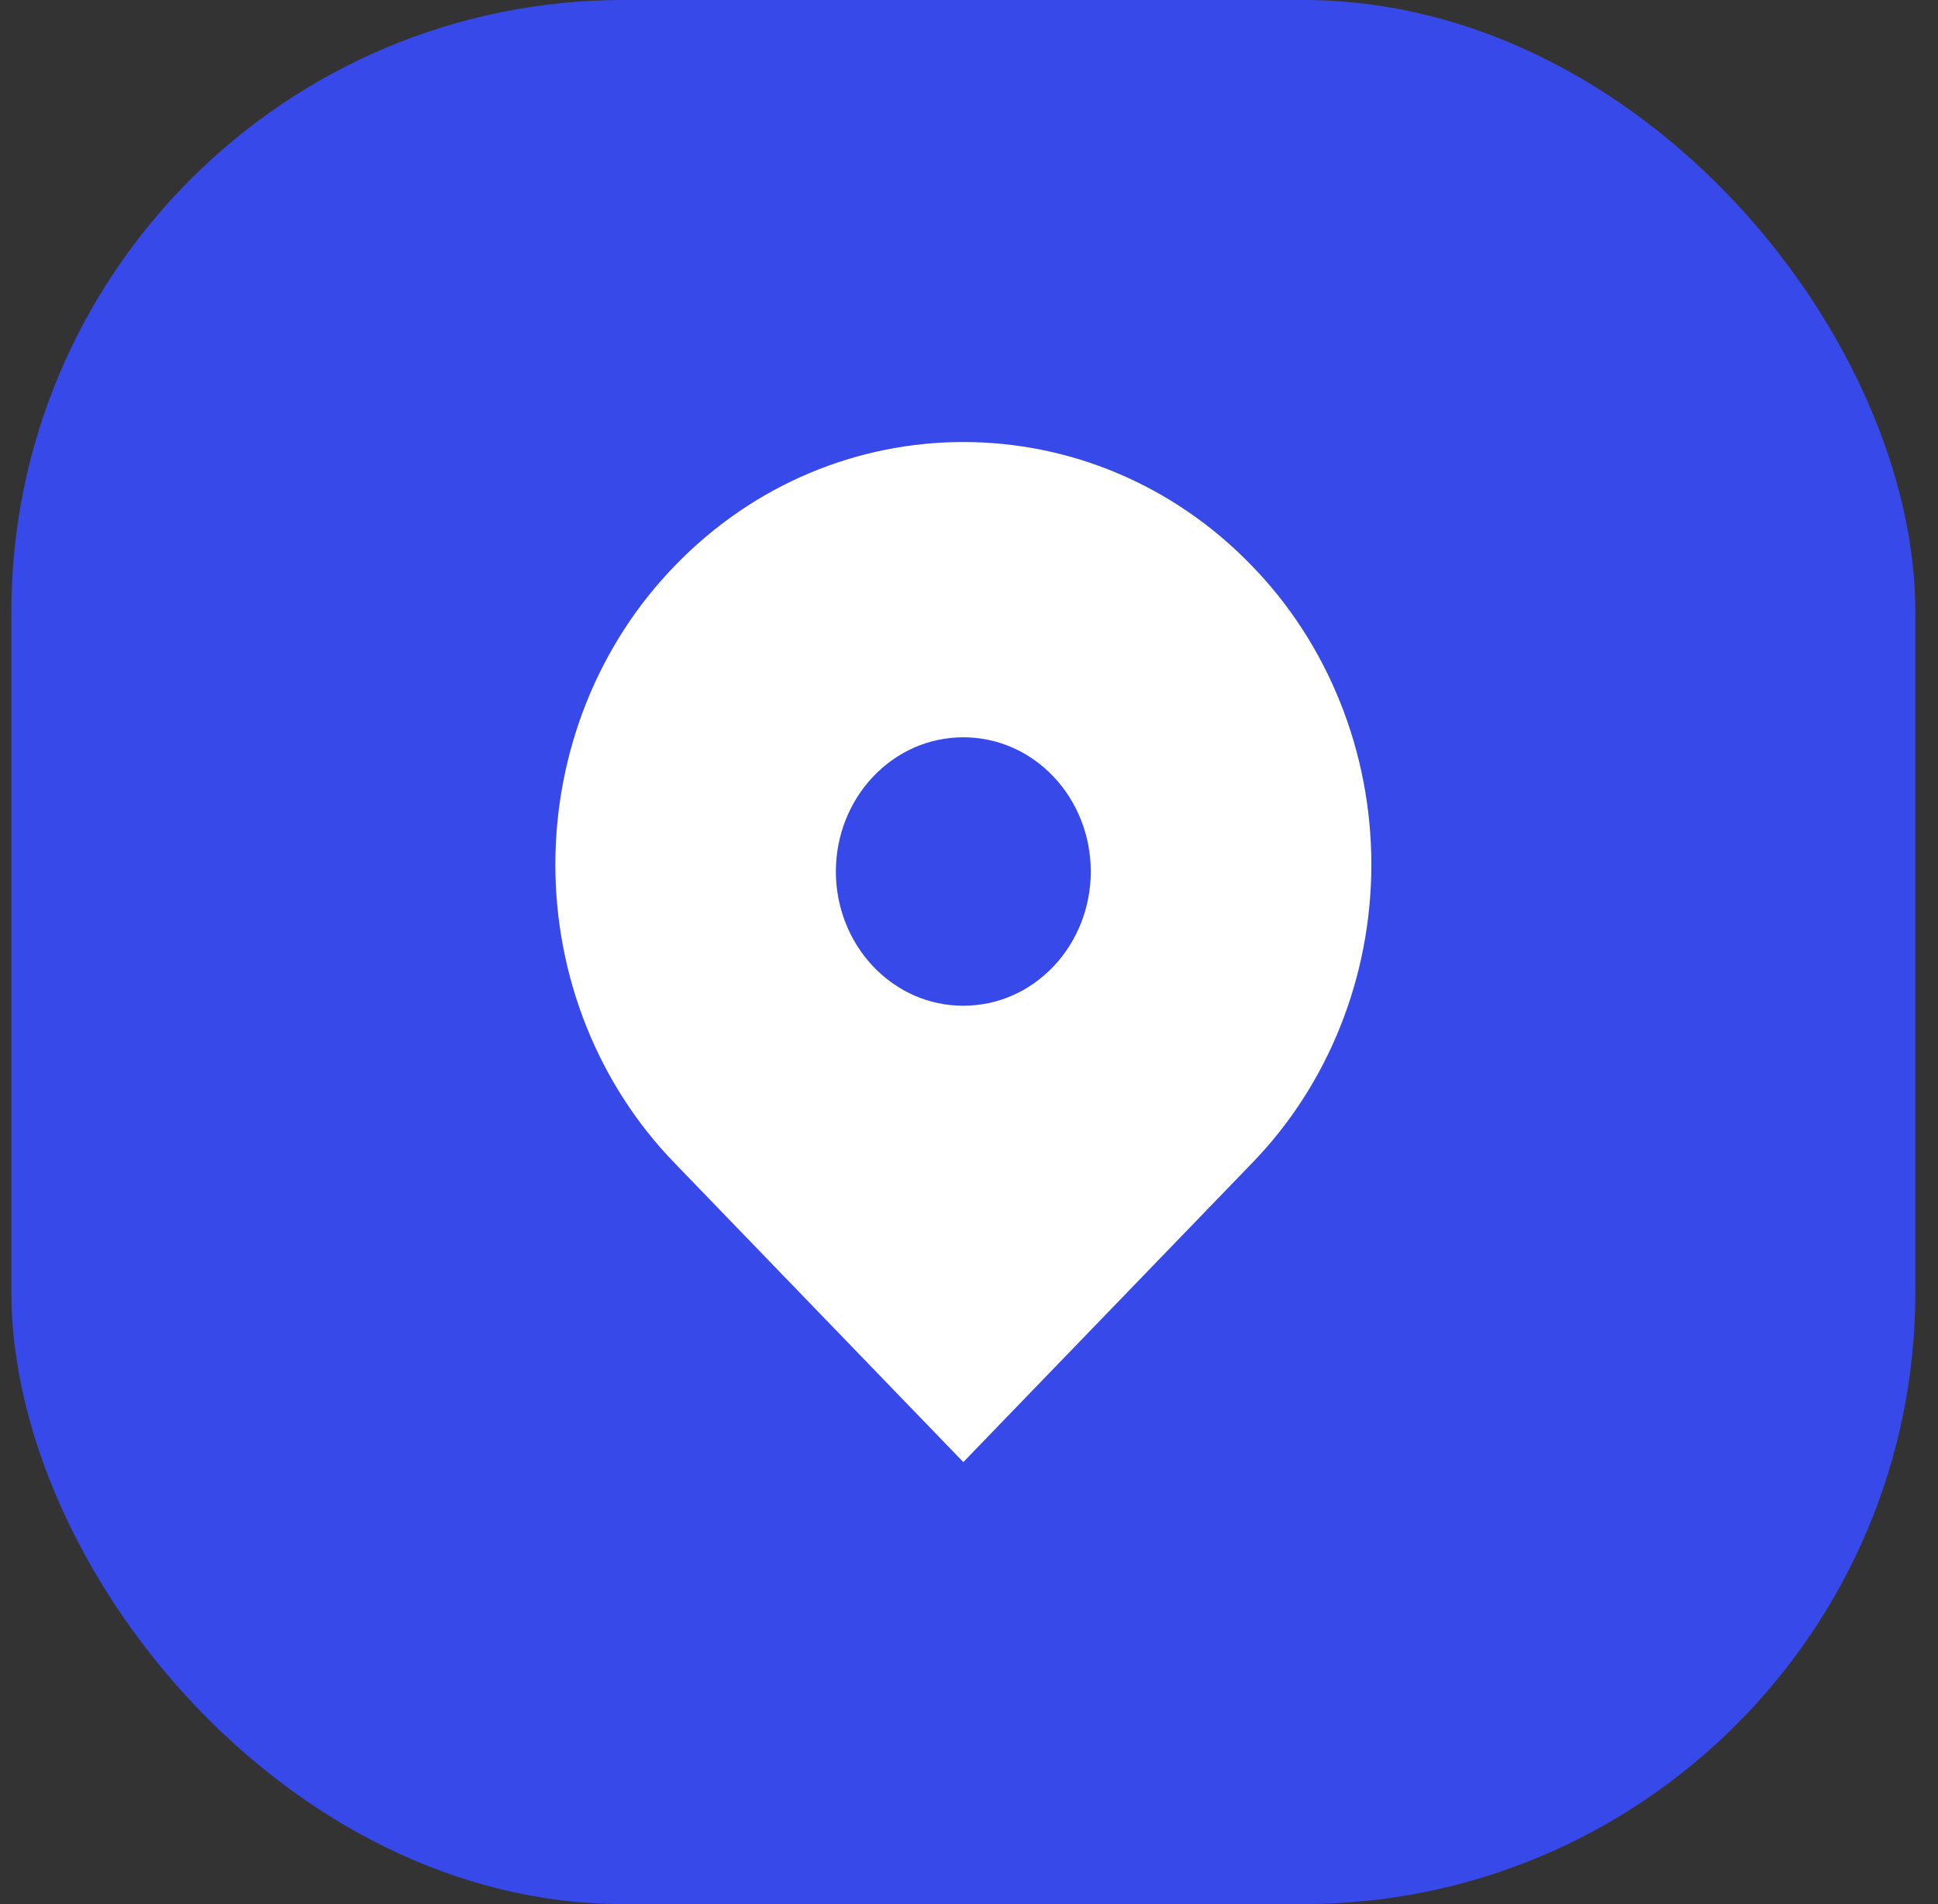
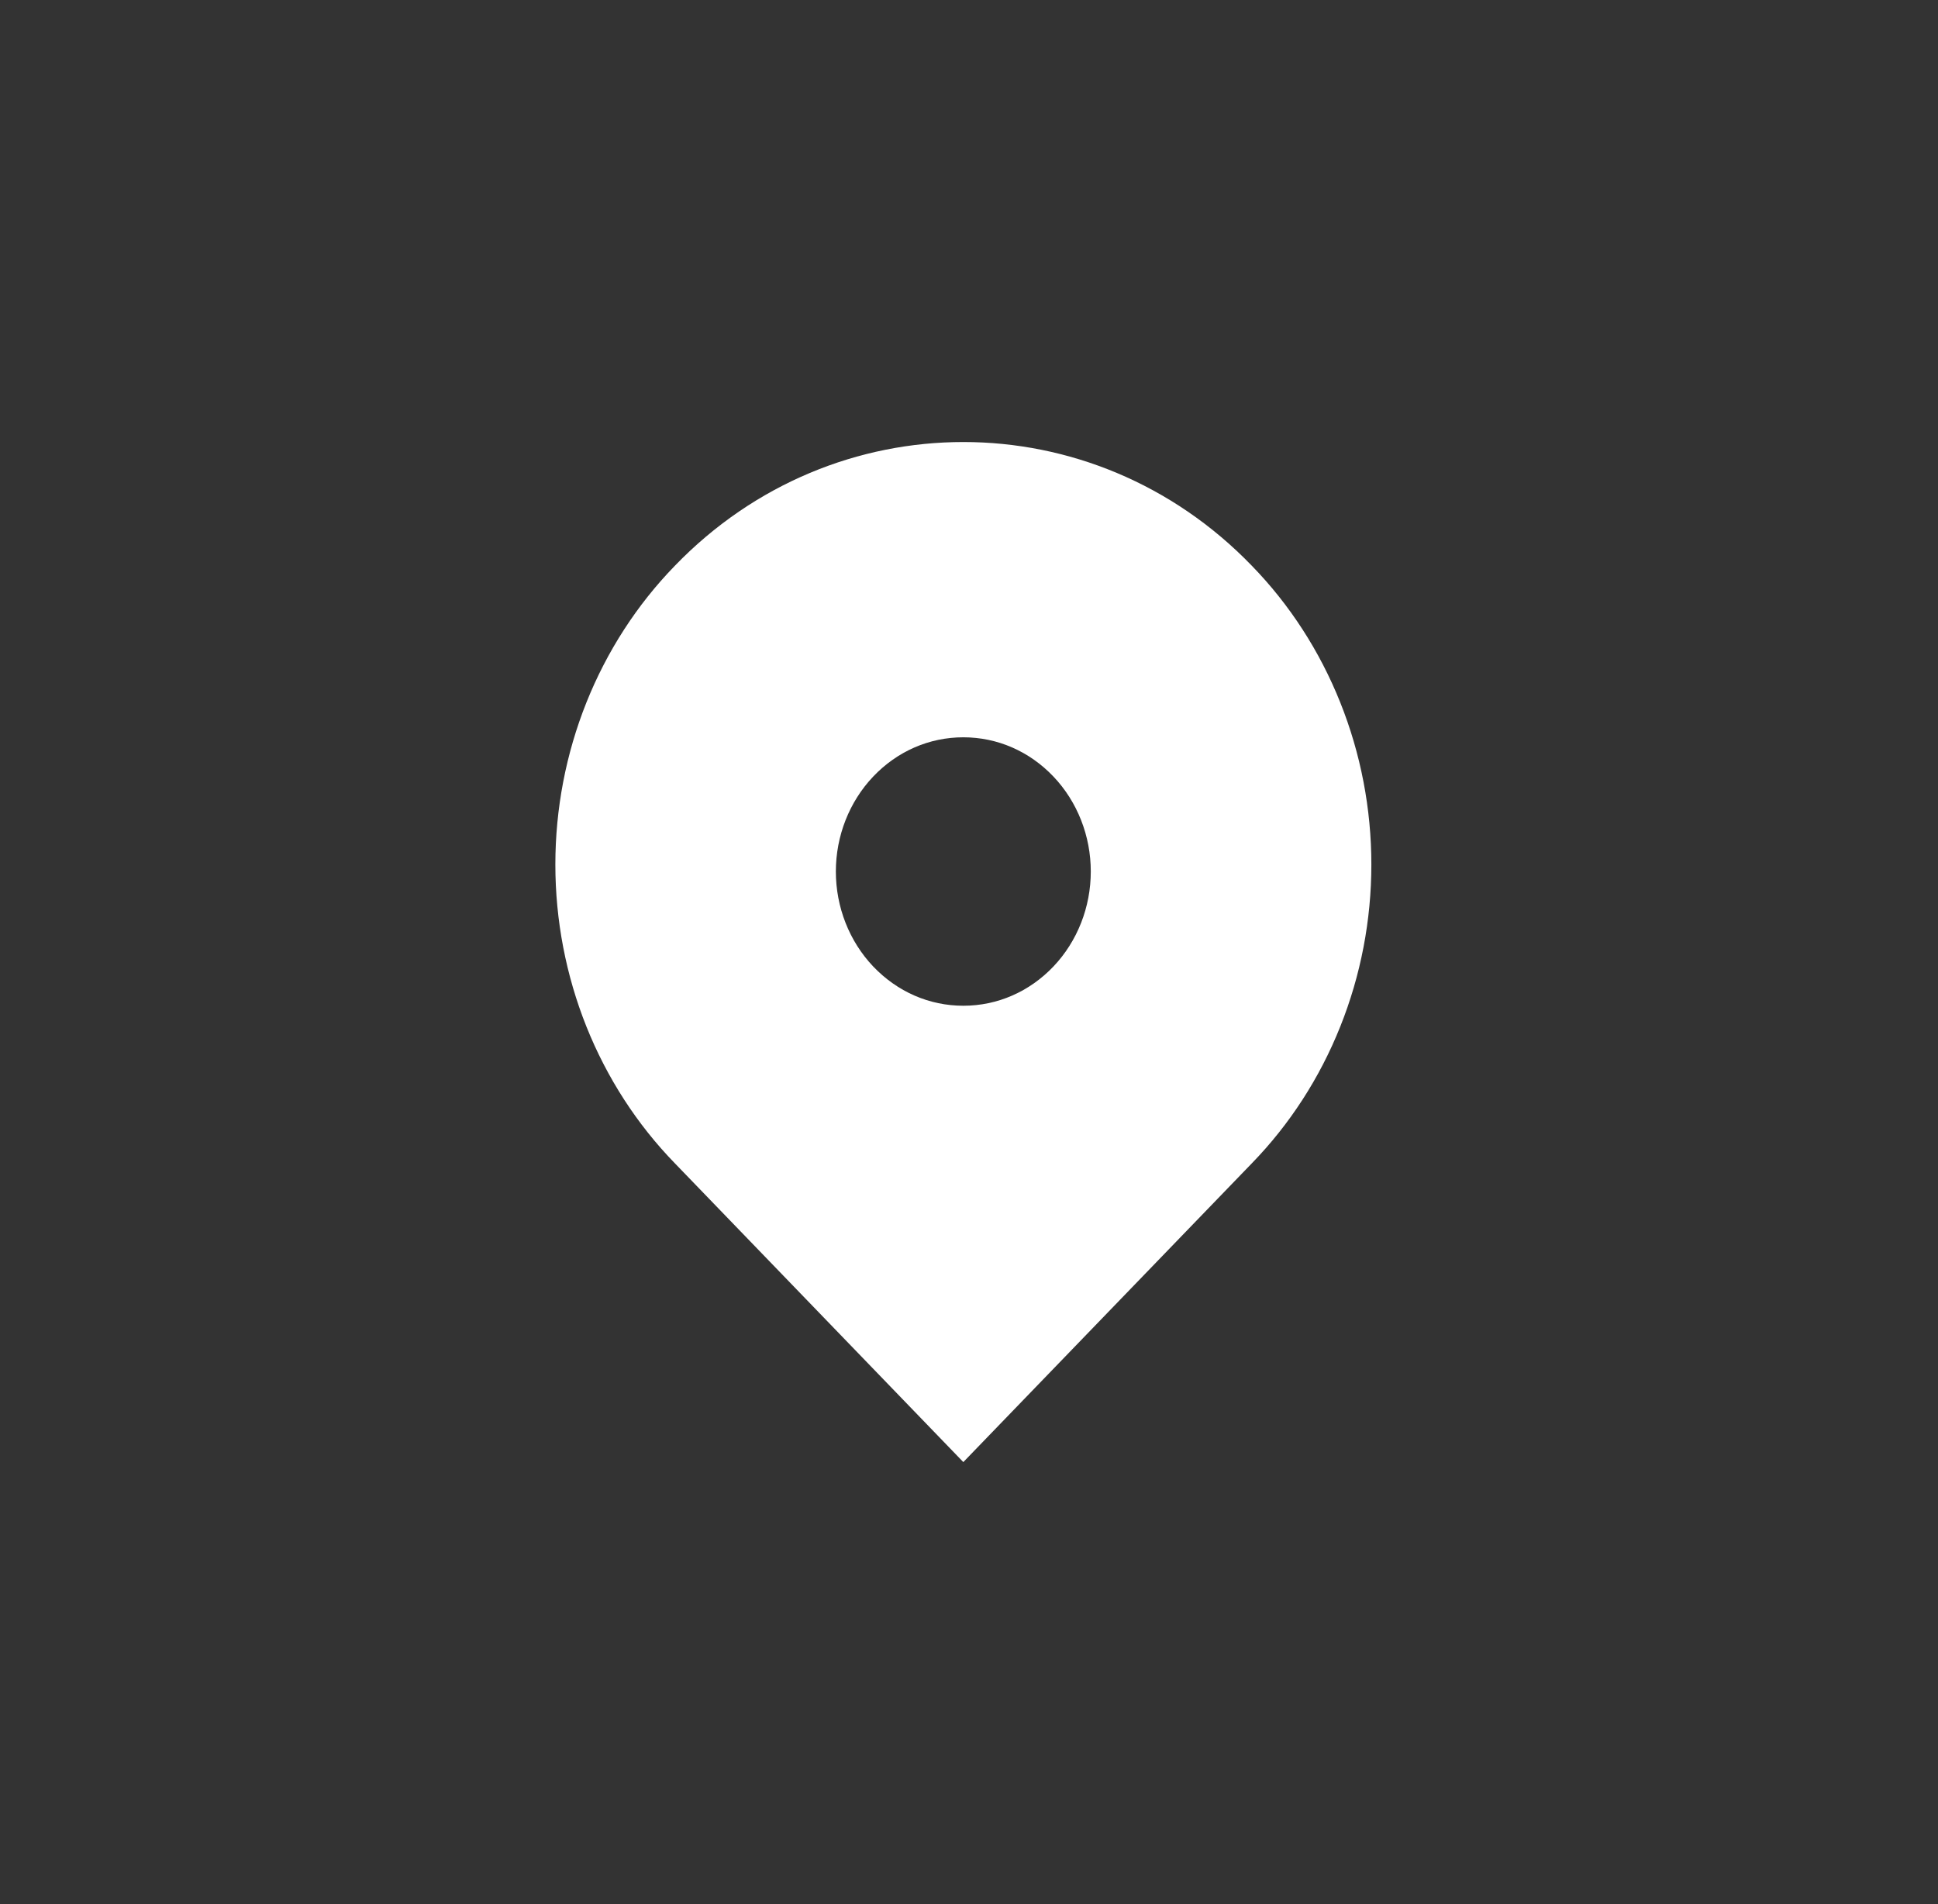
<svg xmlns="http://www.w3.org/2000/svg" width="57" height="56" viewBox="0 0 57 56" fill="none">
  <rect x="0" y="0" width="57" height="56" fill="#333333" stroke="none" />
-   <rect x="0.334" width="56" height="56" rx="18" fill="#3749E9" />
  <path d="M36.819 16.639C32.133 11.787 24.535 11.787 19.849 16.639C18.736 17.783 17.852 19.15 17.248 20.659C16.645 22.168 16.334 23.789 16.334 25.426C16.334 27.063 16.645 28.684 17.248 30.193C17.852 31.702 18.736 33.069 19.849 34.213L28.333 43L36.819 34.213C37.932 33.069 38.816 31.702 39.419 30.193C40.023 28.684 40.334 27.063 40.334 25.426C40.334 23.789 40.023 22.168 39.419 20.659C38.816 19.15 37.932 17.783 36.819 16.639ZM28.333 29.579C27.331 29.579 26.391 29.168 25.681 28.423C24.979 27.682 24.584 26.678 24.584 25.631C24.584 24.585 24.979 23.581 25.681 22.84C26.389 22.095 27.331 21.684 28.333 21.684C29.335 21.684 30.277 22.095 30.985 22.84C31.688 23.581 32.082 24.585 32.082 25.631C32.082 26.678 31.688 27.682 30.985 28.423C30.277 29.168 29.335 29.579 28.333 29.579Z" fill="white" />
</svg>